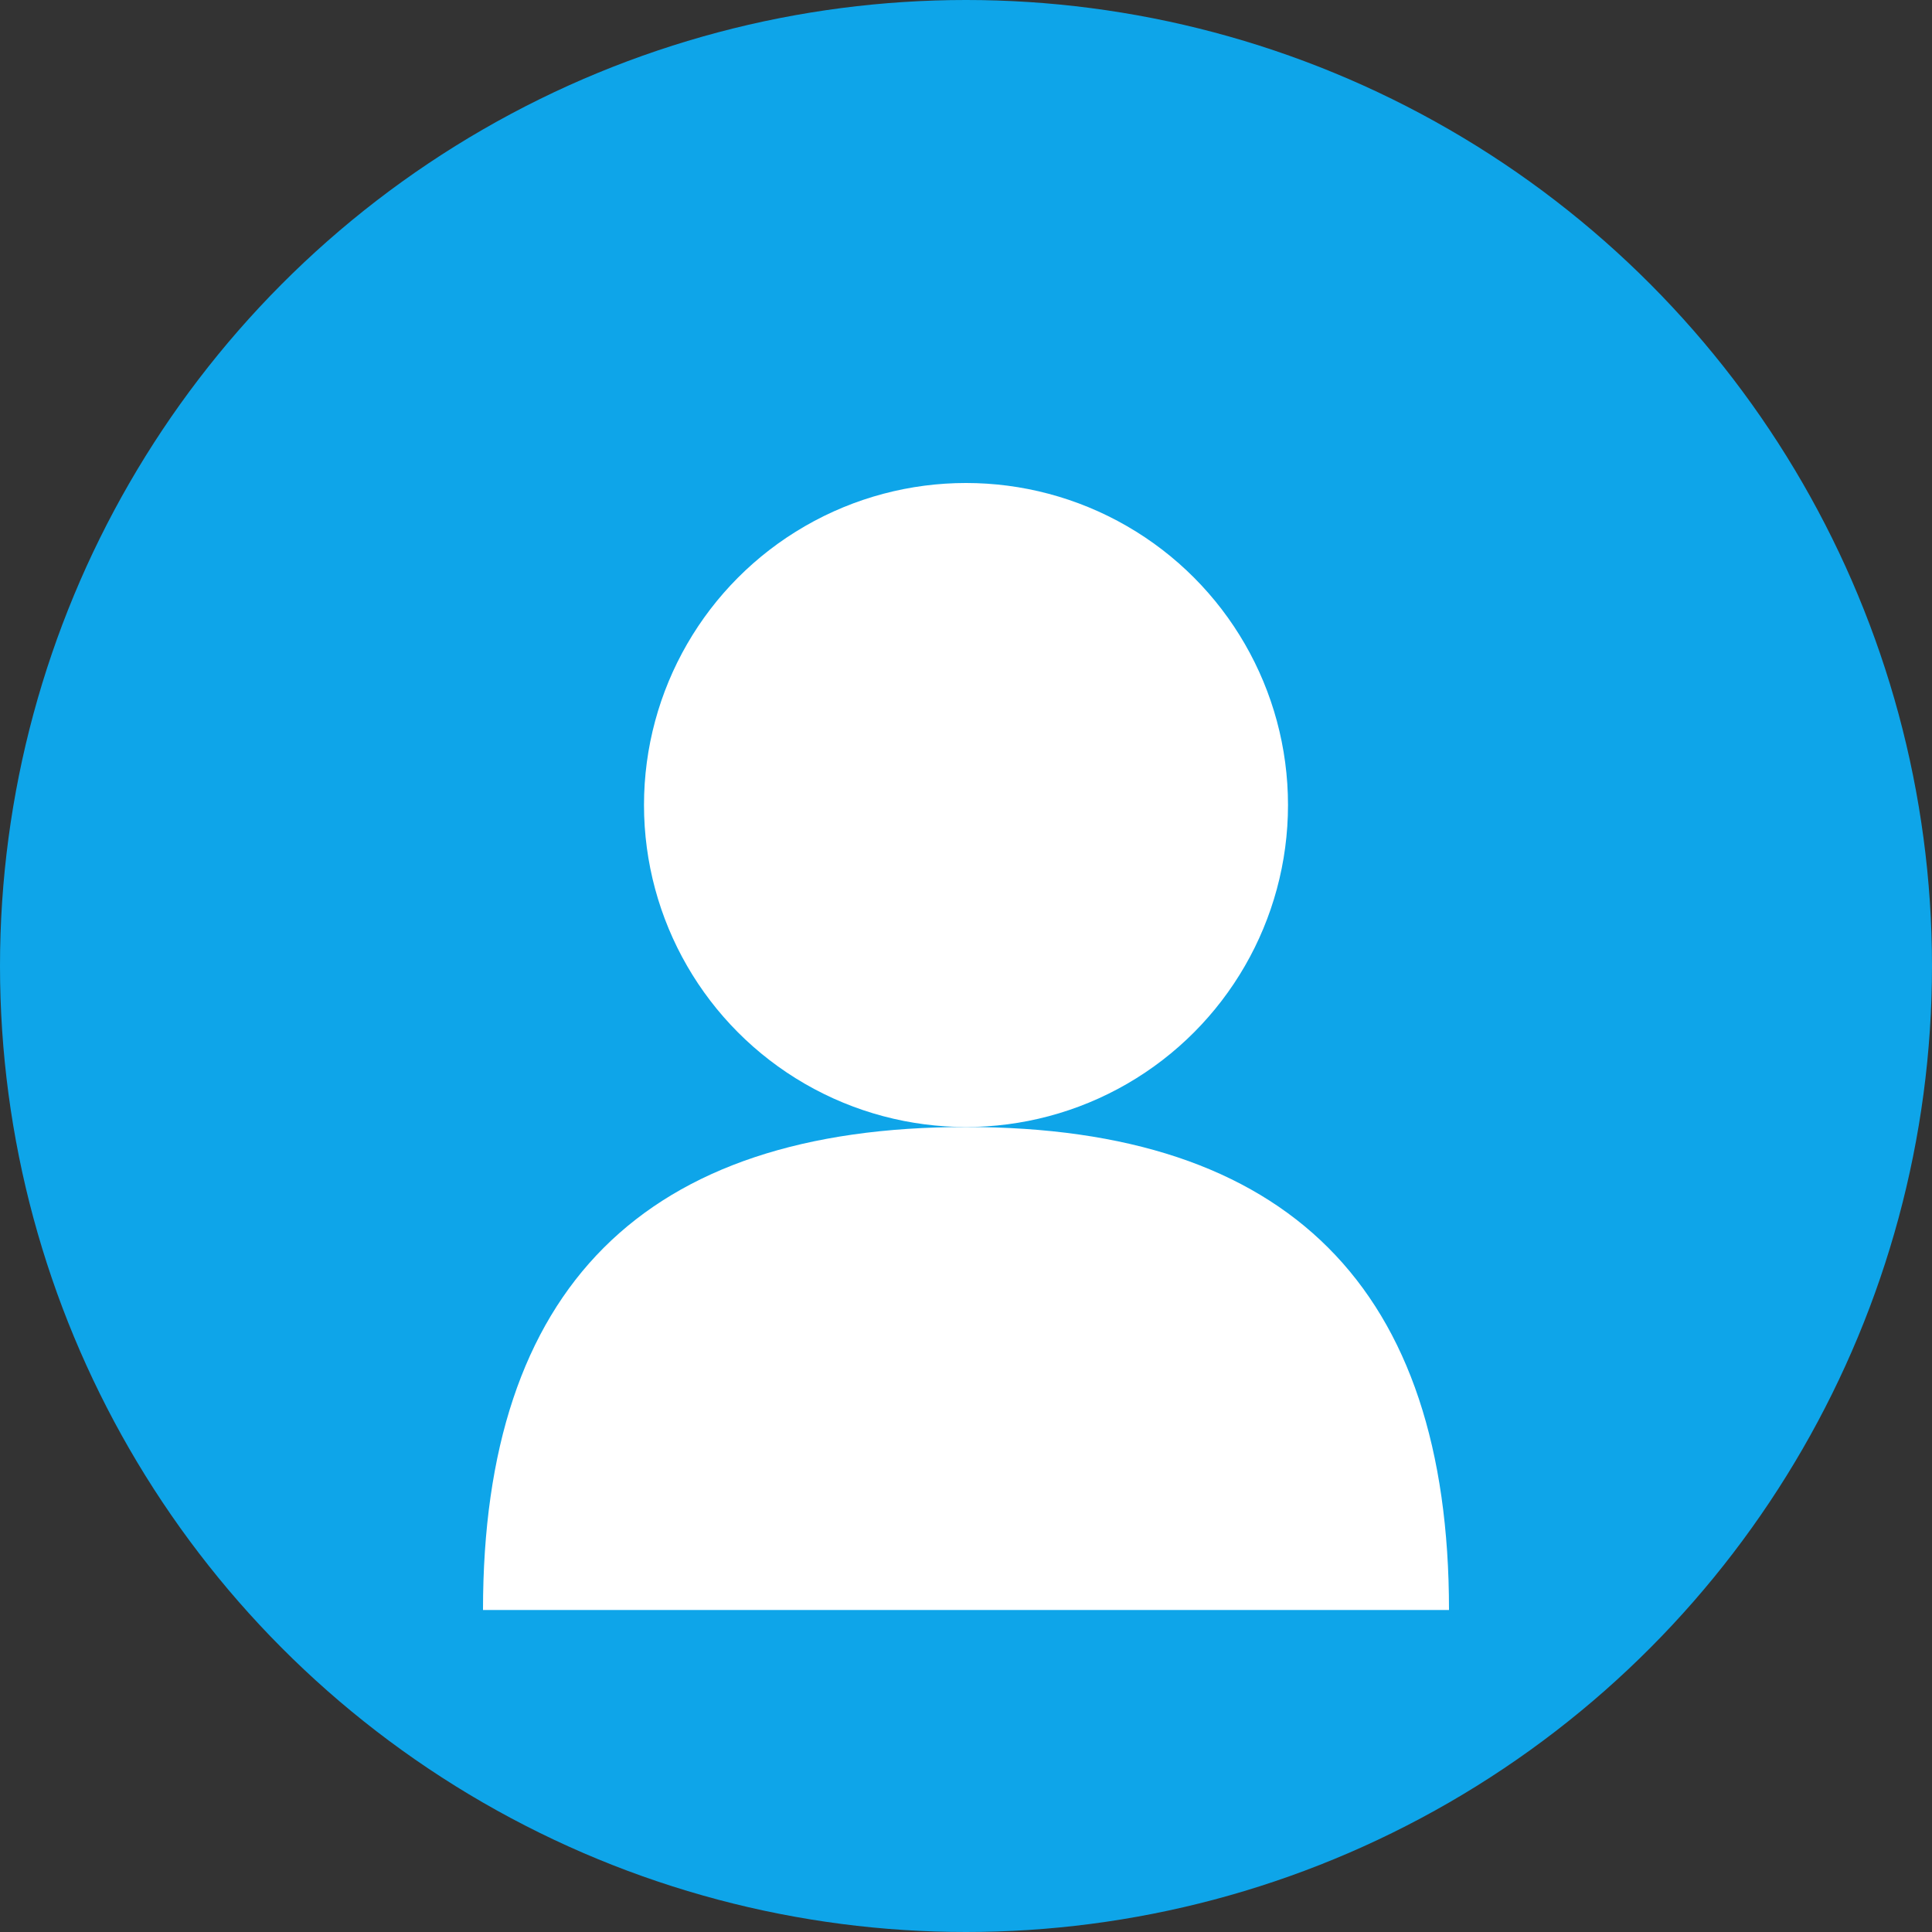
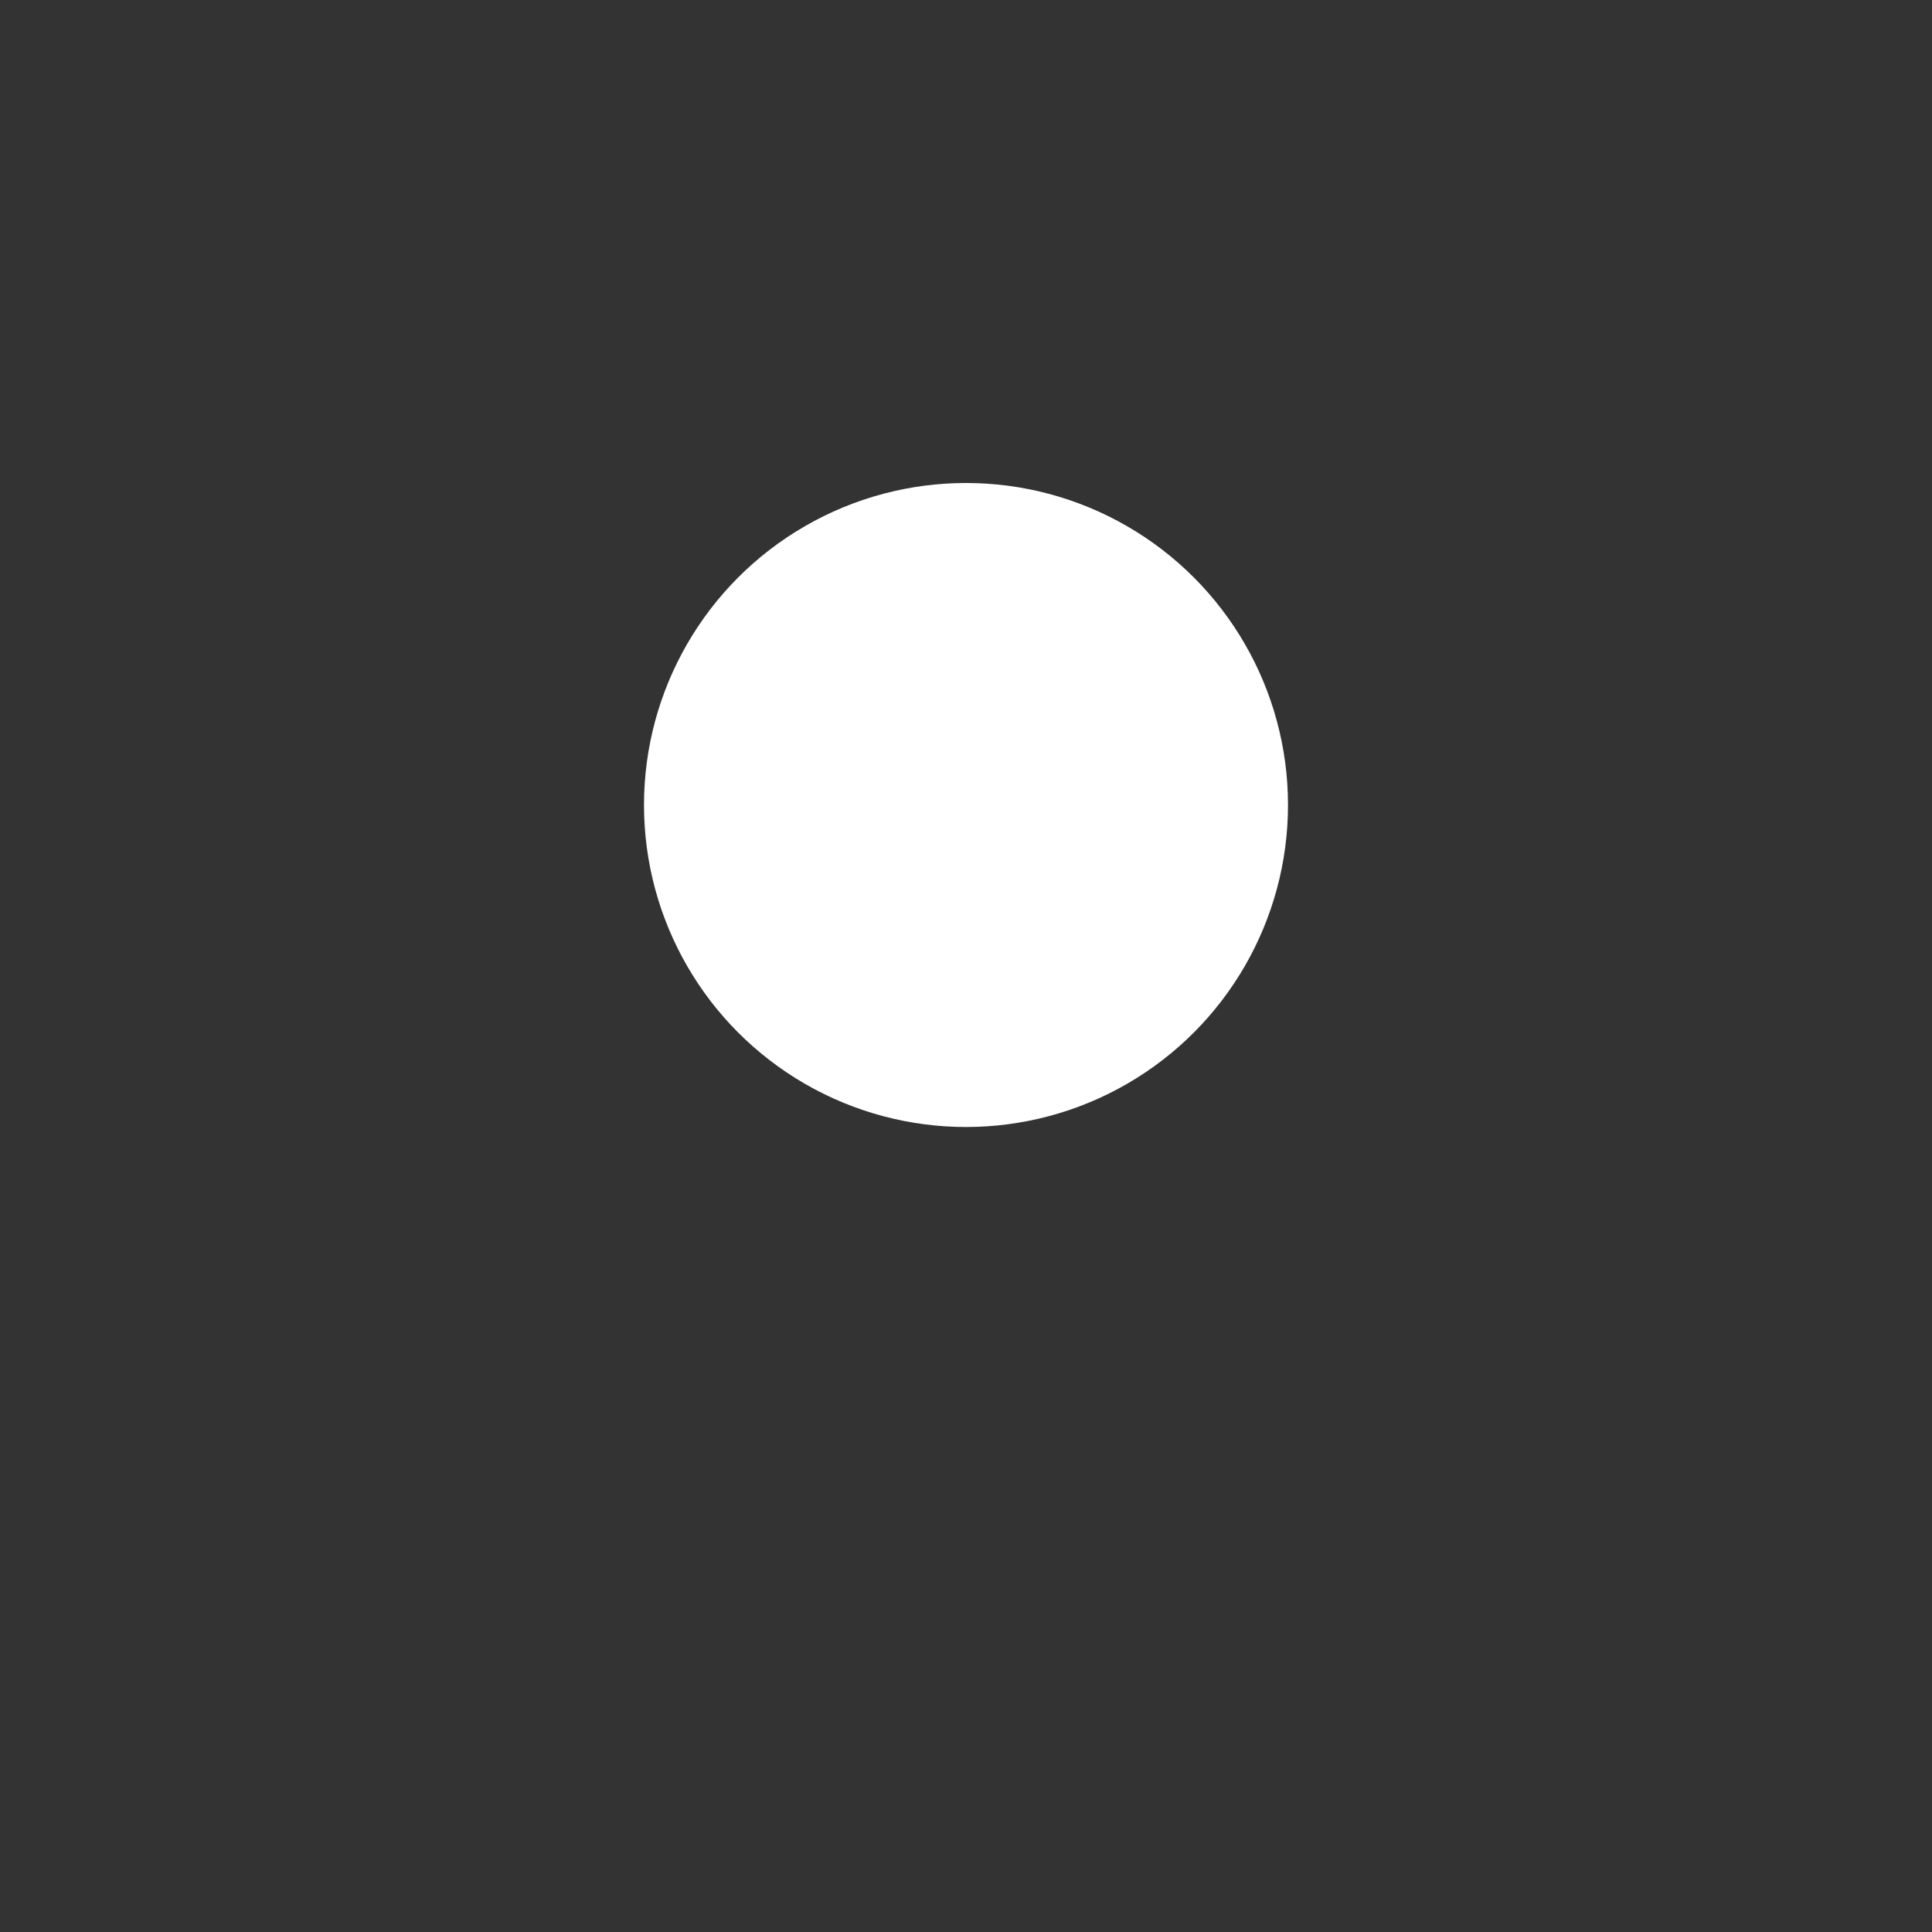
<svg xmlns="http://www.w3.org/2000/svg" width="60" height="60" viewBox="0 0 60 60">
  <rect x="0" y="0" width="60" height="60" fill="#333333" stroke="none" />
-   <circle cx="30" cy="30" r="30" fill="#0ea5e9" />
  <circle cx="30" cy="25" r="10" fill="#ffffff" />
-   <path d="M15 50C15 40 20 35 30 35C40 35 45 40 45 50" fill="#ffffff" />
</svg>